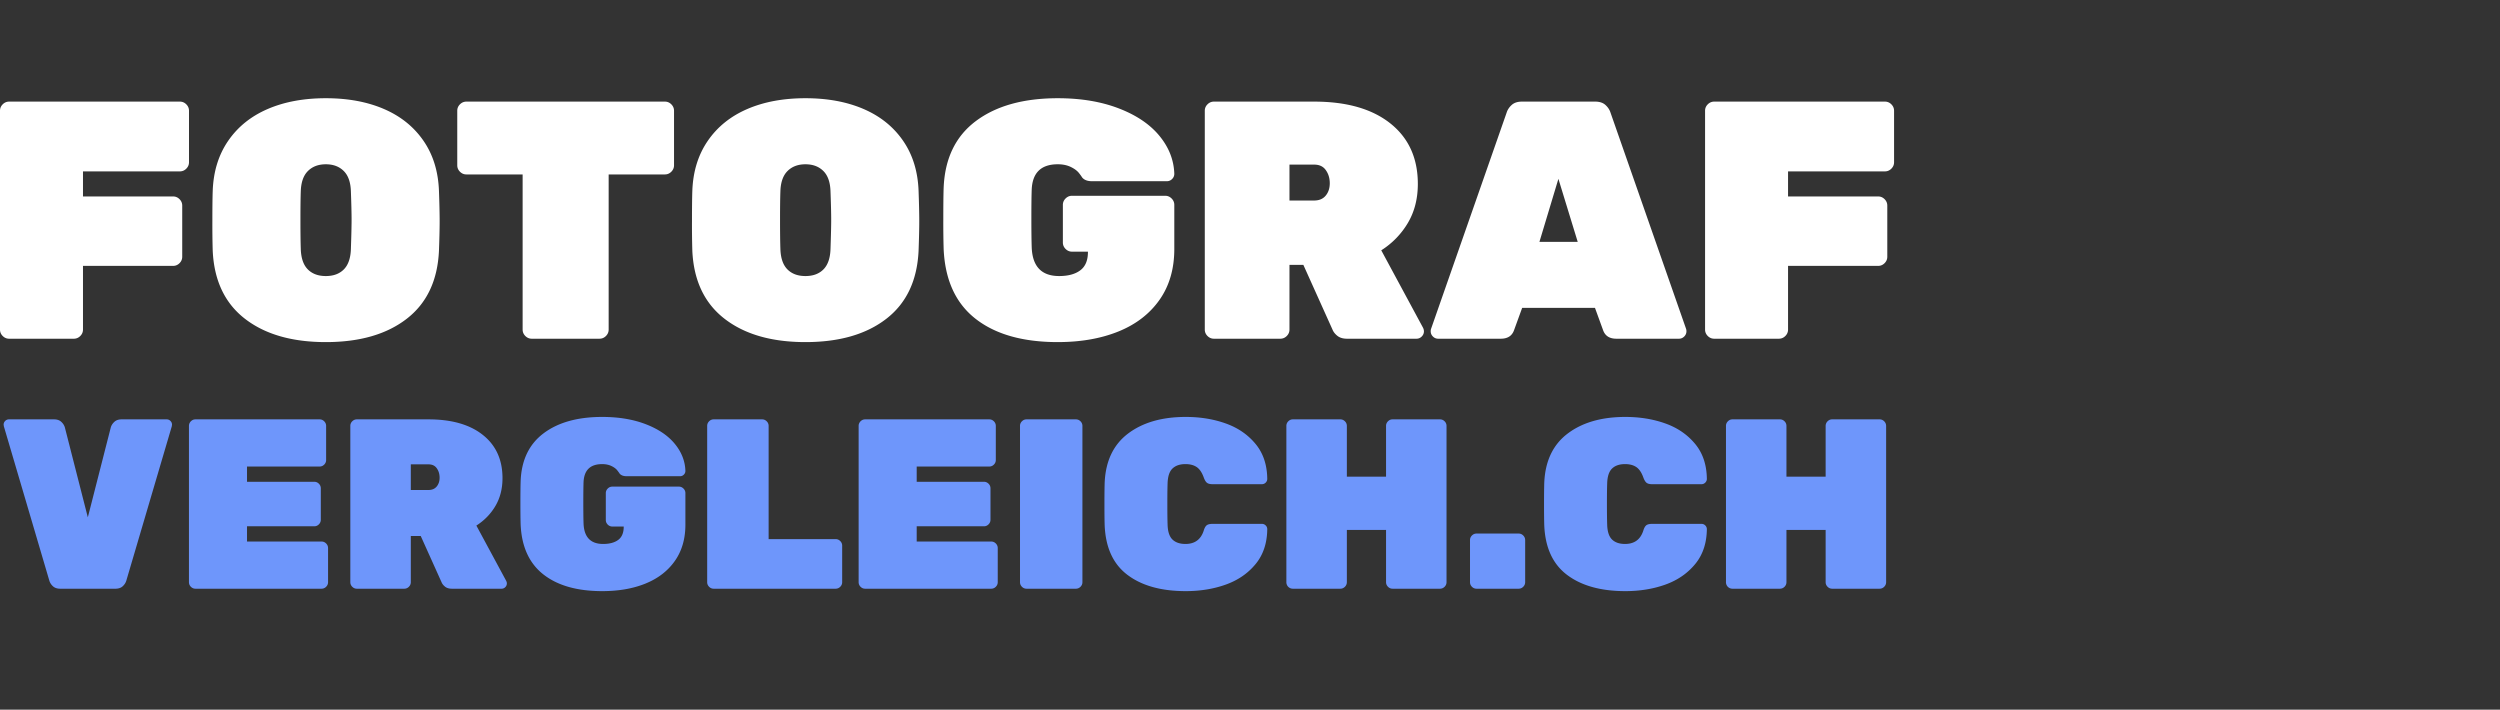
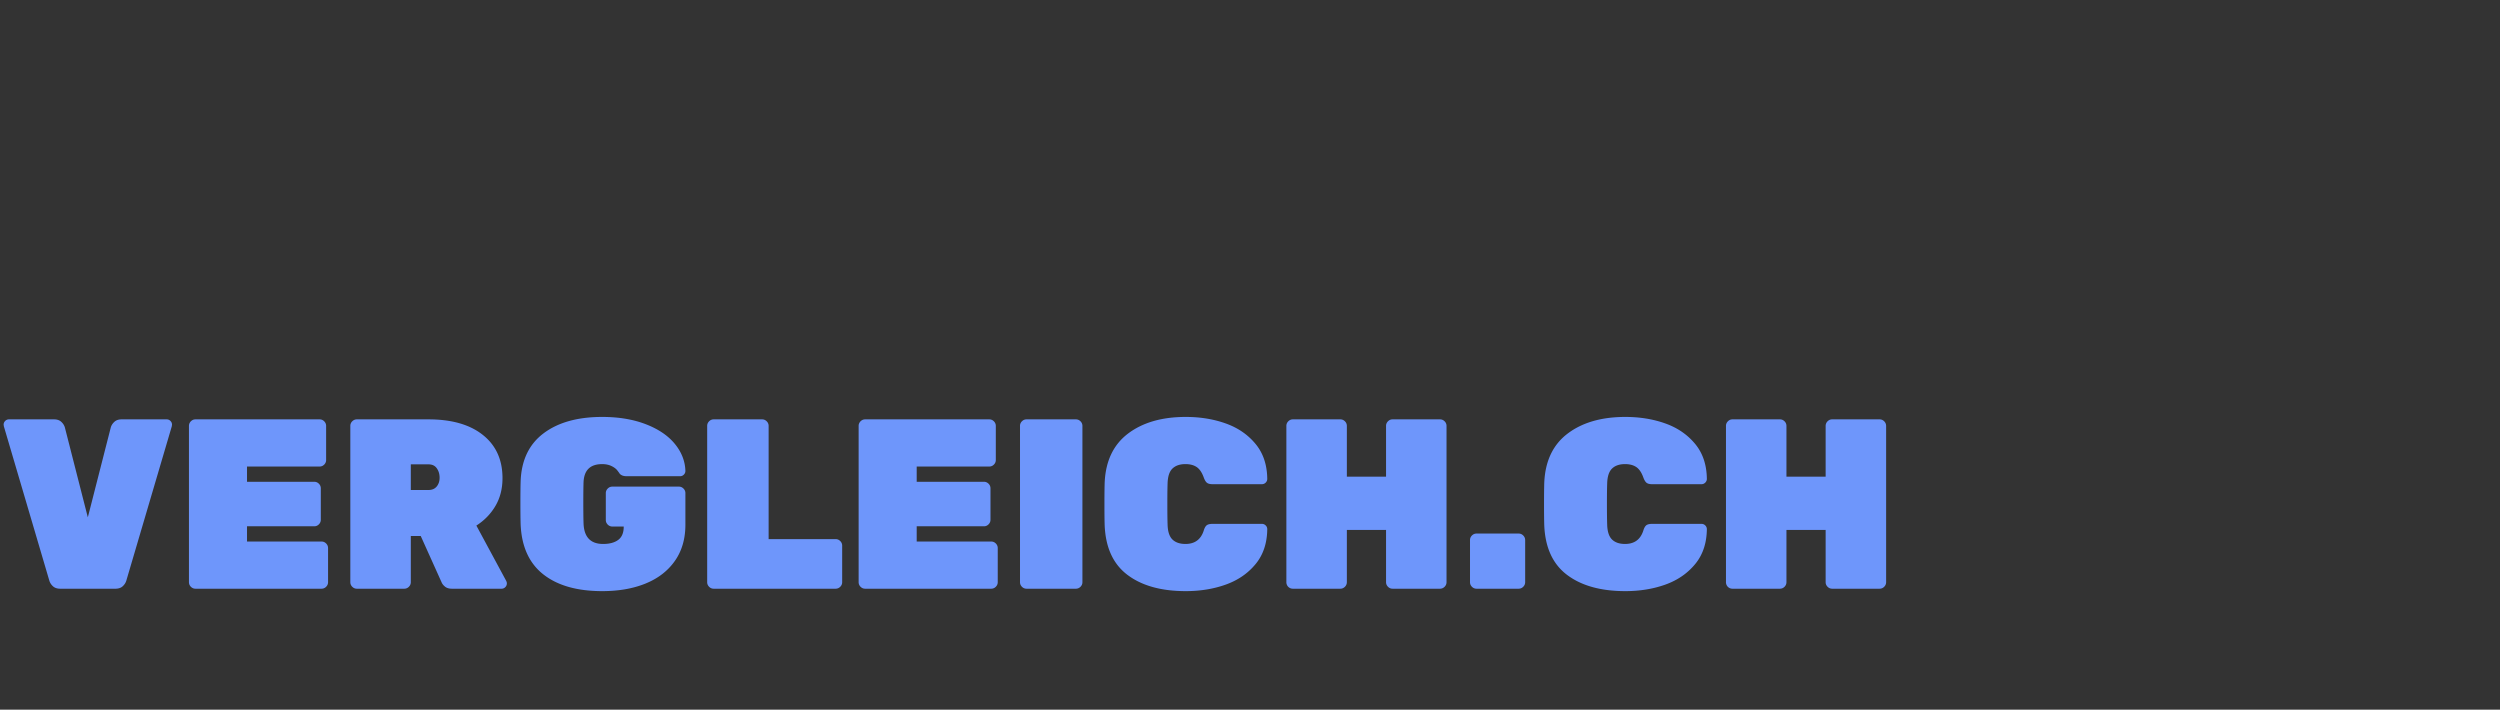
<svg xmlns="http://www.w3.org/2000/svg" height="44" width="155">
  <rect width="100%" height="100%" fill="#333333" stroke="none" />
  <g fill="none">
-     <path d="M.567 21c-.154 0-.287-.056-.399-.168S0 20.587 0 20.433V6.867c0-.154.056-.287.168-.399S.413 6.3.567 6.3h10.584c.154 0 .287.056.399.168s.168.245.168.399v3.192c0 .154-.056.287-.168.399s-.245.168-.399.168H5.145v1.554h5.586c.154 0 .287.056.399.168s.168.245.168.399v3.171c0 .154-.056.287-.168.399s-.245.168-.399.168H5.145v3.948c0 .154-.056.287-.168.399S4.732 21 4.578 21zm19.635.21c-2.1 0-3.773-.483-5.019-1.449s-1.911-2.373-1.995-4.221a55.563 55.563 0 0 1-.021-1.827c0-.854.007-1.477.021-1.869.042-1.204.36-2.24.956-3.108s1.41-1.526 2.446-1.974 2.24-.672 3.612-.672 2.576.224 3.612.672 1.851 1.106 2.447 1.974.913 1.904.955 3.108c.028.784.042 1.407.042 1.869s-.014 1.071-.042 1.827c-.084 1.848-.749 3.255-1.995 4.221s-2.919 1.449-5.019 1.449zm0-4.095c.476 0 .85-.14 1.123-.42s.417-.707.431-1.281c.028-.812.042-1.407.042-1.785 0-.406-.014-.987-.042-1.743-.014-.574-.161-1.001-.441-1.281s-.651-.42-1.113-.42-.833.14-1.113.42-.427.707-.441 1.281c-.014.378-.021.959-.021 1.743s.007 1.379.021 1.785c.014.574.157 1.001.43 1.281s.648.42 1.124.42zM32.97 21c-.154 0-.287-.056-.399-.168s-.168-.245-.168-.399v-9.618h-3.486c-.154 0-.287-.056-.399-.168s-.168-.245-.168-.399V6.867c0-.154.056-.287.168-.399s.245-.168.399-.168h12.306c.154 0 .287.056.399.168s.168.245.168.399v3.381c0 .154-.056.287-.168.399s-.245.168-.399.168h-3.486v9.618c0 .154-.056.287-.168.399s-.245.168-.399.168zm16.968.21c-2.1 0-3.773-.483-5.019-1.449s-1.911-2.373-1.995-4.221a55.563 55.563 0 0 1-.021-1.827c0-.854.007-1.477.021-1.869.042-1.204.36-2.24.956-3.108s1.41-1.526 2.446-1.974 2.24-.672 3.612-.672 2.576.224 3.612.672 1.851 1.106 2.447 1.974.913 1.904.955 3.108c.028.784.042 1.407.042 1.869s-.014 1.071-.042 1.827c-.084 1.848-.749 3.255-1.995 4.221s-2.919 1.449-5.019 1.449zm0-4.095c.476 0 .85-.14 1.123-.42s.417-.707.431-1.281c.028-.812.042-1.407.042-1.785 0-.406-.014-.987-.042-1.743-.014-.574-.161-1.001-.441-1.281s-.651-.42-1.113-.42-.833.14-1.113.42-.427.707-.441 1.281c-.014.378-.021.959-.021 1.743s.007 1.379.021 1.785c.014.574.157 1.001.43 1.281s.648.42 1.124.42zm15.645 4.095c-2.17 0-3.871-.483-5.103-1.449s-1.89-2.408-1.974-4.326a57.403 57.403 0 0 1-.021-1.869c0-.882.007-1.519.021-1.911.07-1.82.735-3.202 1.995-4.147s2.954-1.418 5.082-1.418c1.428 0 2.688.21 3.78.63s1.932.987 2.52 1.701.896 1.498.924 2.352a.444.444 0 0 1-.137.326.444.444 0 0 1-.325.136h-4.641c-.28 0-.483-.077-.609-.231a3.047 3.047 0 0 0-.189-.263c-.112-.147-.283-.276-.514-.388s-.501-.168-.809-.168c-1.036 0-1.575.525-1.617 1.575-.014.378-.021.966-.021 1.764s.007 1.4.021 1.806c.042 1.19.609 1.785 1.701 1.785.56 0 .997-.119 1.313-.357s.472-.616.472-1.134v-.021h-.987c-.154 0-.287-.056-.399-.168s-.168-.245-.168-.399v-2.331c0-.154.056-.287.168-.399s.245-.168.399-.168h5.775c.154 0 .287.056.399.168s.168.245.168.399v2.73c0 1.232-.304 2.282-.913 3.15s-1.456 1.522-2.541 1.963-2.342.662-3.77.662zm9.681-.21c-.154 0-.287-.056-.399-.168s-.168-.245-.168-.399V6.867c0-.154.056-.287.168-.399s.245-.168.399-.168h6.216c2.016 0 3.591.451 4.725 1.354s1.701 2.153 1.701 3.749c0 .91-.203 1.711-.609 2.404a5.034 5.034 0 0 1-1.659 1.712l2.583 4.788a.523.523 0 0 1 .063.231c0 .126-.045.234-.137.326s-.199.136-.325.136h-4.305c-.252 0-.451-.06-.599-.178s-.248-.249-.304-.389l-1.806-4.011h-.861v4.011c0 .154-.056.287-.168.399s-.245.168-.399.168zm6.216-8.568c.308 0 .546-.101.714-.304.168-.204.252-.459.252-.767s-.08-.577-.242-.808c-.16-.232-.402-.347-.724-.347h-1.533v2.226zM89.166 21c-.126 0-.234-.045-.326-.137s-.136-.199-.136-.325c0-.056.007-.105.021-.147l4.683-13.398c.056-.182.161-.343.315-.483s.364-.21.63-.21h4.557c.266 0 .476.07.63.21s.259.301.315.483l4.683 13.398a.465.465 0 0 1 .021.147c0 .126-.046.234-.137.325s-.199.137-.325.137h-3.885c-.42 0-.693-.175-.819-.525l-.504-1.386h-4.515l-.504 1.386c-.126.35-.399.525-.819.525zm8.652-6.006l-1.197-3.906-1.176 3.906zM106.281 21c-.154 0-.287-.056-.399-.168s-.168-.245-.168-.399V6.867c0-.154.056-.287.168-.399s.245-.168.399-.168h10.584c.154 0 .287.056.399.168s.168.245.168.399v3.192c0 .154-.056.287-.168.399s-.245.168-.399.168h-6.006v1.554h5.586c.154 0 .287.056.399.168s.168.245.168.399v3.171c0 .154-.056.287-.168.399s-.245.168-.399.168h-5.586v3.948c0 .154-.056.287-.168.399s-.245.168-.399.168z" fill="#fff" />
    <path d="M3.735 36.5c-.19 0-.34-.05-.45-.15s-.185-.215-.225-.345l-2.82-9.57-.015-.105c0-.09.032-.167.097-.232A.317.317 0 0 1 .555 26h2.79c.19 0 .34.05.45.15s.185.215.225.345l1.425 5.58 1.425-5.58c.04-.13.115-.245.225-.345s.26-.15.45-.15h2.79c.09 0 .167.032.232.098s.098.142.098.232l-.015.105-2.82 9.57c-.04.13-.115.245-.225.345s-.26.15-.45.15zm8.385 0c-.11 0-.205-.04-.285-.12s-.12-.175-.12-.285v-9.69c0-.11.04-.205.12-.285s.175-.12.285-.12h7.695c.11 0 .205.04.285.12s.12.175.12.285v2.115c0 .11-.04.205-.12.285s-.175.12-.285.12h-4.5v.945h4.17c.11 0 .205.04.285.12s.12.175.12.285v1.95c0 .11-.04.205-.12.285s-.175.12-.285.12h-4.17v.945h4.62c.11 0 .205.04.285.12s.12.175.12.285v2.115c0 .11-.04.205-.12.285s-.175.12-.285.12zm10.005 0c-.11 0-.205-.04-.285-.12s-.12-.175-.12-.285v-9.69c0-.11.04-.205.12-.285s.175-.12.285-.12h4.44c1.44 0 2.565.322 3.375.968.81.645 1.215 1.537 1.215 2.677 0 .65-.145 1.222-.435 1.718-.29.495-.685.902-1.185 1.222l1.845 3.42c.03.06.045.115.045.165 0 .09-.032.167-.097.233s-.143.097-.233.097H28.02c-.18 0-.322-.042-.427-.127s-.178-.178-.218-.278l-1.29-2.865h-.615v2.865c0 .11-.04.205-.12.285s-.175.12-.285.12zm4.44-6.12c.22 0 .39-.072.51-.217s.18-.328.18-.548-.057-.412-.172-.578-.288-.247-.518-.247H25.47v1.59zm10.77 6.27c-1.55 0-2.765-.345-3.645-1.035-.88-.69-1.35-1.72-1.41-3.09-.01-.27-.015-.715-.015-1.335 0-.63.005-1.085.015-1.365.05-1.3.525-2.287 1.425-2.962s2.11-1.013 3.63-1.013c1.02 0 1.92.15 2.7.45s1.38.705 1.8 1.215c.42.51.64 1.07.66 1.68 0 .09-.032.167-.098.233s-.142.097-.232.097H38.85c-.2 0-.345-.055-.435-.165-.01-.02-.055-.082-.135-.187s-.202-.198-.367-.278-.358-.12-.578-.12c-.74 0-1.125.375-1.155 1.125-.01.27-.015.69-.015 1.26 0 .57.005 1 .015 1.29.03.85.435 1.275 1.215 1.275.4 0 .712-.085.938-.255.225-.17.337-.44.337-.81v-.015h-.705c-.11 0-.205-.04-.285-.12s-.12-.175-.12-.285v-1.665c0-.11.04-.205.12-.285s.175-.12.285-.12h4.125c.11 0 .205.04.285.12s.12.175.12.285v1.95c0 .88-.217 1.63-.652 2.25s-1.04 1.087-1.816 1.403-1.672.472-2.692.472zm6.915-.15c-.11 0-.205-.04-.285-.12s-.12-.175-.12-.285v-9.69c0-.11.04-.205.12-.285s.175-.12.285-.12h3c.11 0 .205.04.285.12s.12.175.12.285v7.02h4.155c.11 0 .205.04.285.12s.12.175.12.285v2.265c0 .11-.04.205-.12.285s-.175.12-.285.12zm9.39 0c-.11 0-.205-.04-.285-.12s-.12-.175-.12-.285v-9.69c0-.11.04-.205.12-.285s.175-.12.285-.12h7.695c.11 0 .205.04.285.12s.12.175.12.285v2.115c0 .11-.04.205-.12.285s-.175.12-.285.12h-4.5v.945h4.17c.11 0 .205.04.285.12s.12.175.12.285v1.95c0 .11-.04.205-.12.285s-.175.12-.285.12h-4.17v.945h4.62c.11 0 .205.04.285.12s.12.175.12.285v2.115c0 .11-.04.205-.12.285s-.175.12-.285.12zm10.005 0c-.11 0-.205-.04-.285-.12s-.12-.175-.12-.285v-9.69c0-.11.04-.205.12-.285s.175-.12.285-.12h3.06c.11 0 .205.04.285.12s.12.175.12.285v9.69c0 .11-.04.205-.12.285s-.175.12-.285.12zm9.87.15c-1.51 0-2.71-.332-3.6-.998-.89-.665-1.365-1.687-1.425-3.067-.01-.27-.015-.71-.015-1.32 0-.62.005-1.07.015-1.35.06-1.34.545-2.352 1.455-3.038.91-.685 2.1-1.027 3.57-1.027.9 0 1.727.135 2.482.405.756.27 1.37.692 1.846 1.267s.717 1.298.727 2.168c0 .09-.032.167-.097.232s-.143.098-.233.098h-3.06c-.16 0-.277-.03-.352-.09s-.143-.175-.203-.345c-.11-.3-.255-.51-.435-.63s-.41-.18-.69-.18c-.35 0-.62.092-.81.278-.19.185-.29.497-.3.937-.01.27-.015.685-.015 1.245s.005.985.015 1.275c.01.44.11.752.3.938.19.185.46.277.81.277.57 0 .945-.27 1.125-.81.05-.17.112-.285.188-.345s.197-.09.367-.09h3.06c.09 0 .167.032.233.098s.097.142.097.232c-.01.87-.252 1.592-.727 2.167s-1.09.998-1.846 1.268c-.755.27-1.582.405-2.482.405zm6.645-.15a.399.399 0 0 1-.405-.405v-9.69c0-.11.04-.205.12-.285s.175-.12.285-.12h2.94c.11 0 .205.04.285.12s.12.175.12.285v3.15h2.43v-3.15c0-.11.04-.205.12-.285s.175-.12.285-.12h2.94c.11 0 .205.04.285.12s.12.175.12.285v9.69c0 .11-.04.205-.12.285s-.175.12-.285.12h-2.94c-.11 0-.205-.04-.285-.12s-.12-.175-.12-.285v-3.24h-2.43v3.24c0 .11-.04.205-.12.285s-.175.12-.285.12zm11.385 0c-.11 0-.205-.04-.285-.12s-.12-.175-.12-.285v-2.61c0-.11.04-.205.12-.285s.175-.12.285-.12h2.61c.11 0 .205.04.285.12s.12.175.12.285v2.61c0 .11-.04.205-.12.285s-.175.12-.285.12zm9.225.15c-1.51 0-2.71-.332-3.6-.998-.89-.665-1.365-1.687-1.425-3.067-.01-.27-.015-.71-.015-1.32 0-.62.005-1.07.015-1.35.06-1.34.545-2.352 1.455-3.038.91-.685 2.1-1.027 3.57-1.027.9 0 1.727.135 2.482.405.756.27 1.37.692 1.846 1.267s.717 1.298.727 2.168c0 .09-.033.167-.098.232s-.142.098-.232.098h-3.06c-.16 0-.278-.03-.352-.09s-.143-.175-.203-.345c-.11-.3-.255-.51-.435-.63s-.41-.18-.69-.18c-.35 0-.62.092-.81.278s-.29.497-.3.937c-.01.27-.015.685-.015 1.245s.005.985.015 1.275c.01.44.11.752.3.938s.46.277.81.277c.57 0 .945-.27 1.125-.81.05-.17.113-.285.188-.345s.197-.09.367-.09h3.06c.09 0 .168.032.233.098s.097.142.097.232c-.01.87-.252 1.592-.728 2.167s-1.09.998-1.844 1.268c-.756.27-1.583.405-2.483.405zm6.645-.15a.399.399 0 0 1-.405-.405v-9.69c0-.11.04-.205.12-.285s.175-.12.285-.12h2.94c.11 0 .205.04.285.12s.12.175.12.285v3.15h2.43v-3.15c0-.11.04-.205.12-.285s.175-.12.285-.12h2.94c.11 0 .205.04.285.12s.12.175.12.285v9.69c0 .11-.04.205-.12.285s-.175.12-.285.12h-2.94c-.11 0-.205-.04-.285-.12s-.12-.175-.12-.285v-3.24h-2.43v3.24c0 .11-.04.205-.12.285s-.175.12-.285.12z" fill="#6e96fb" />
  </g>
</svg>